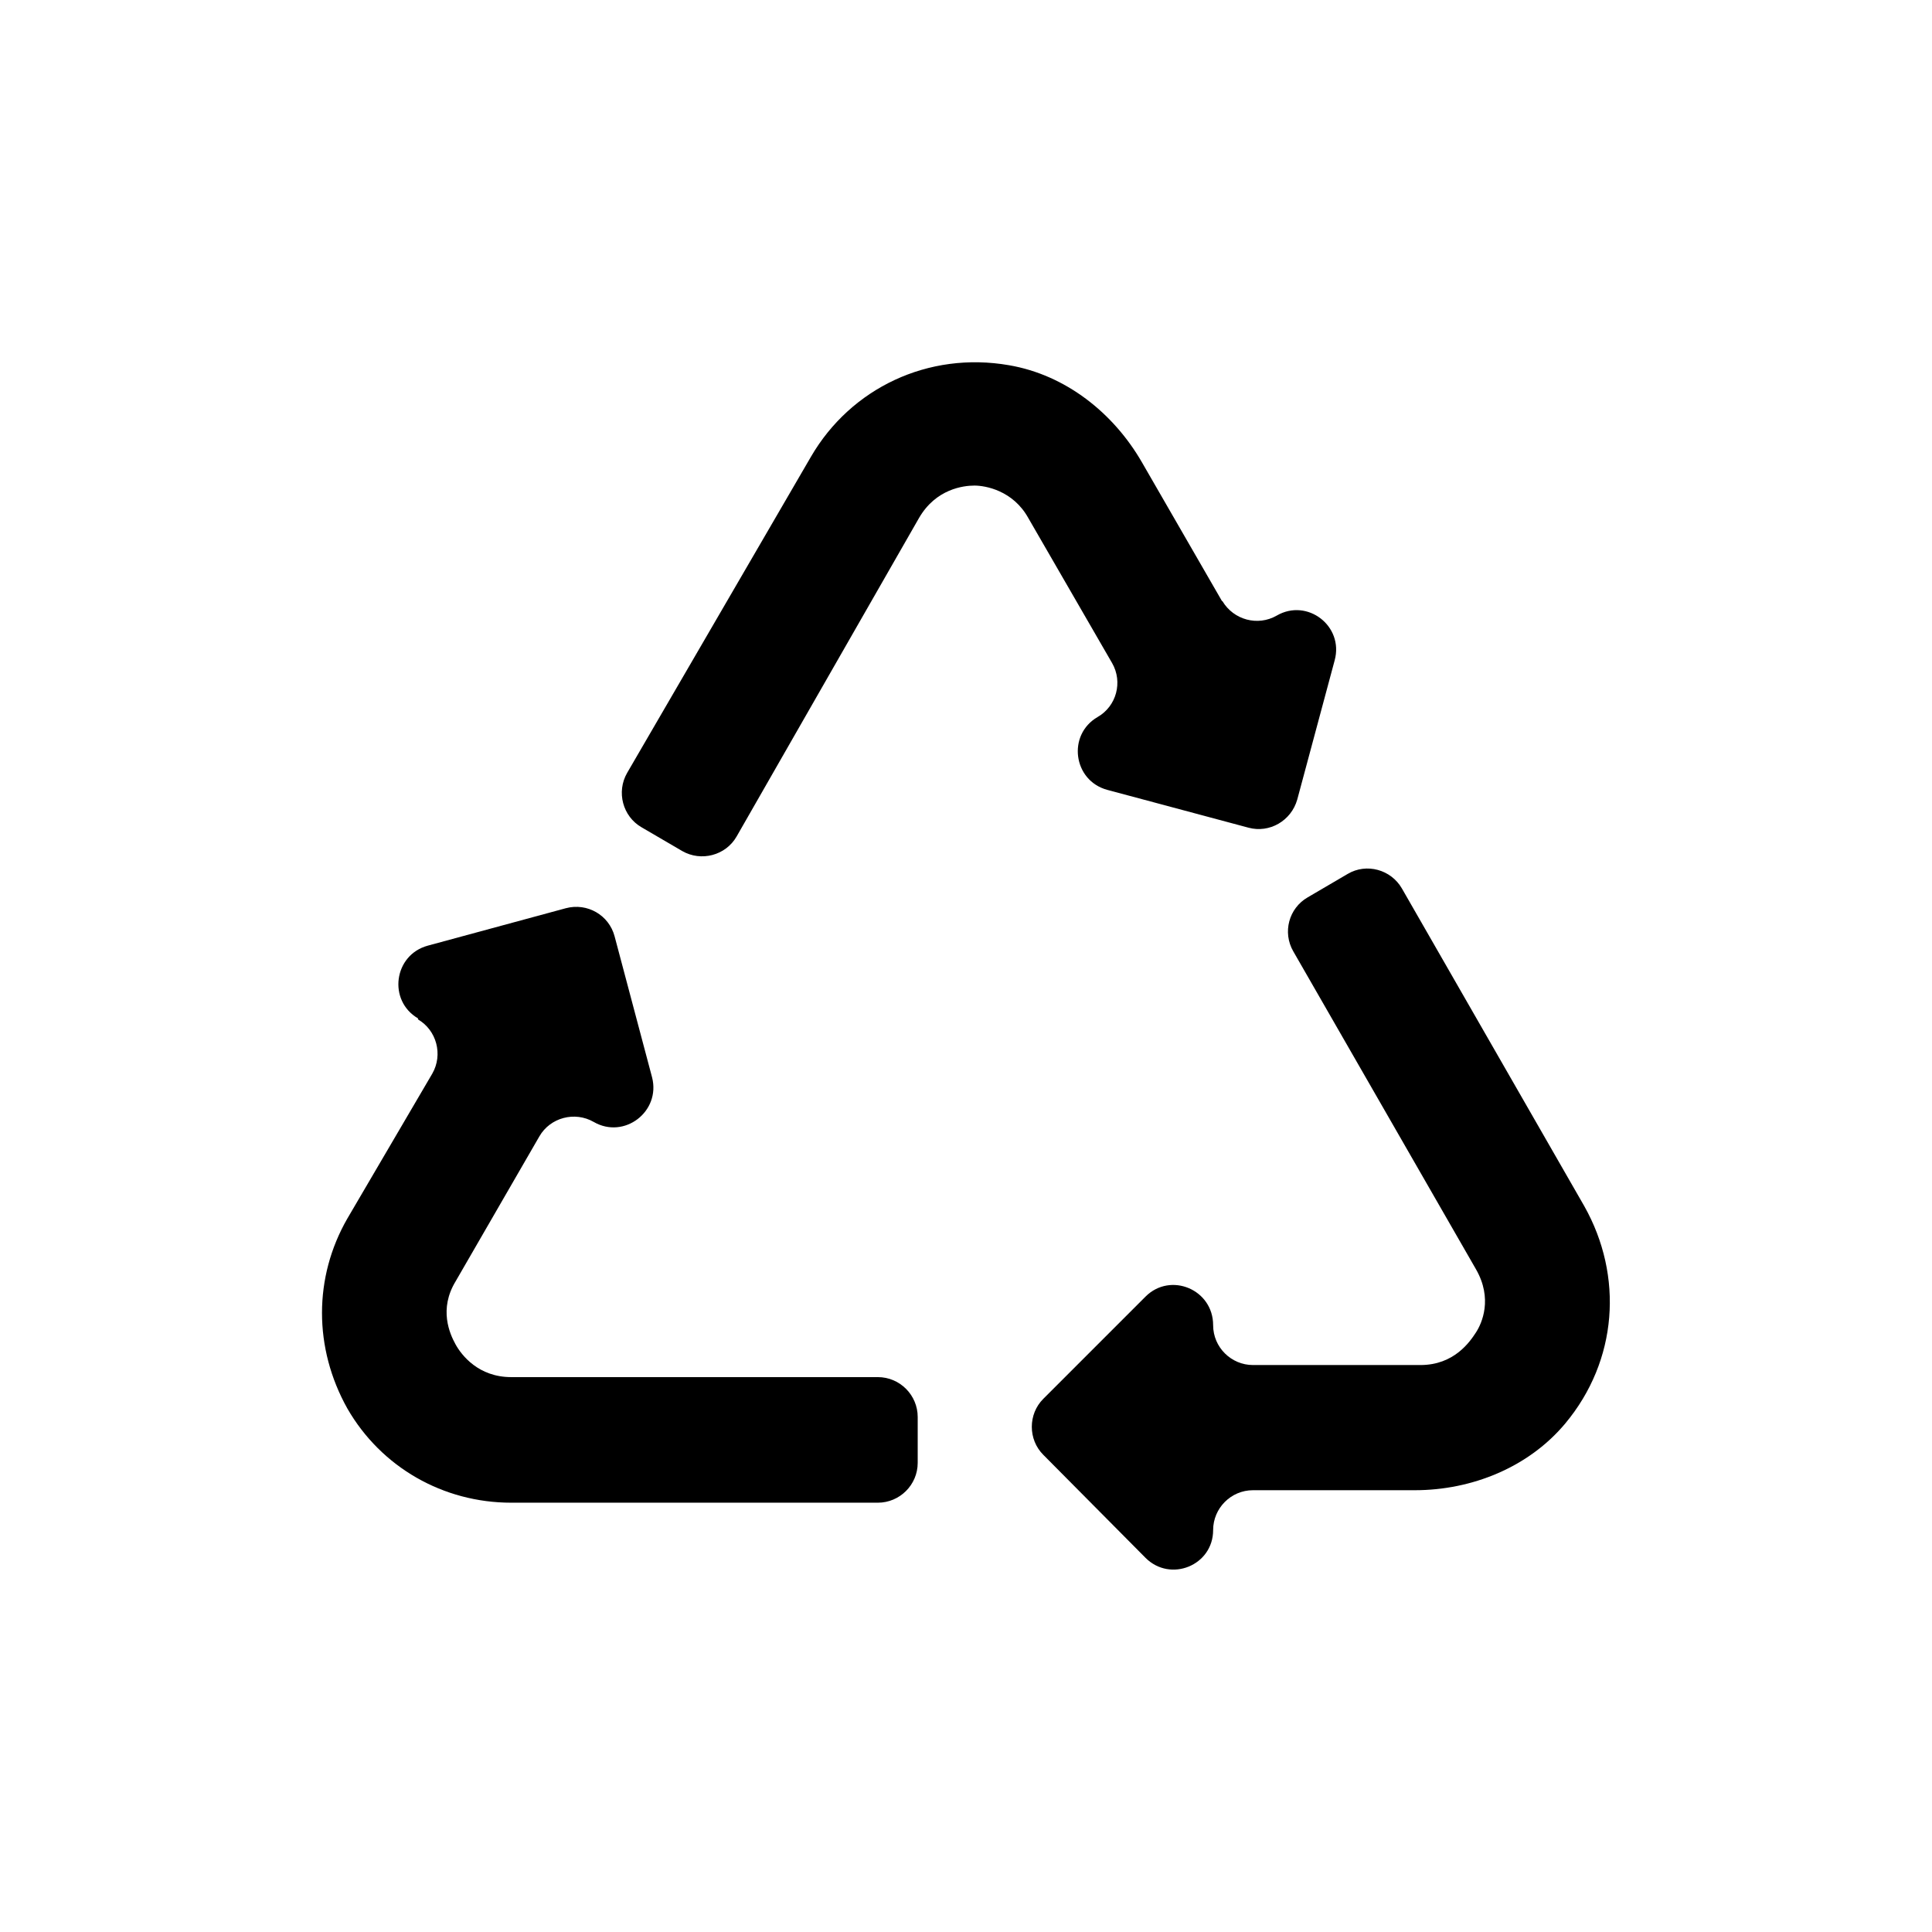
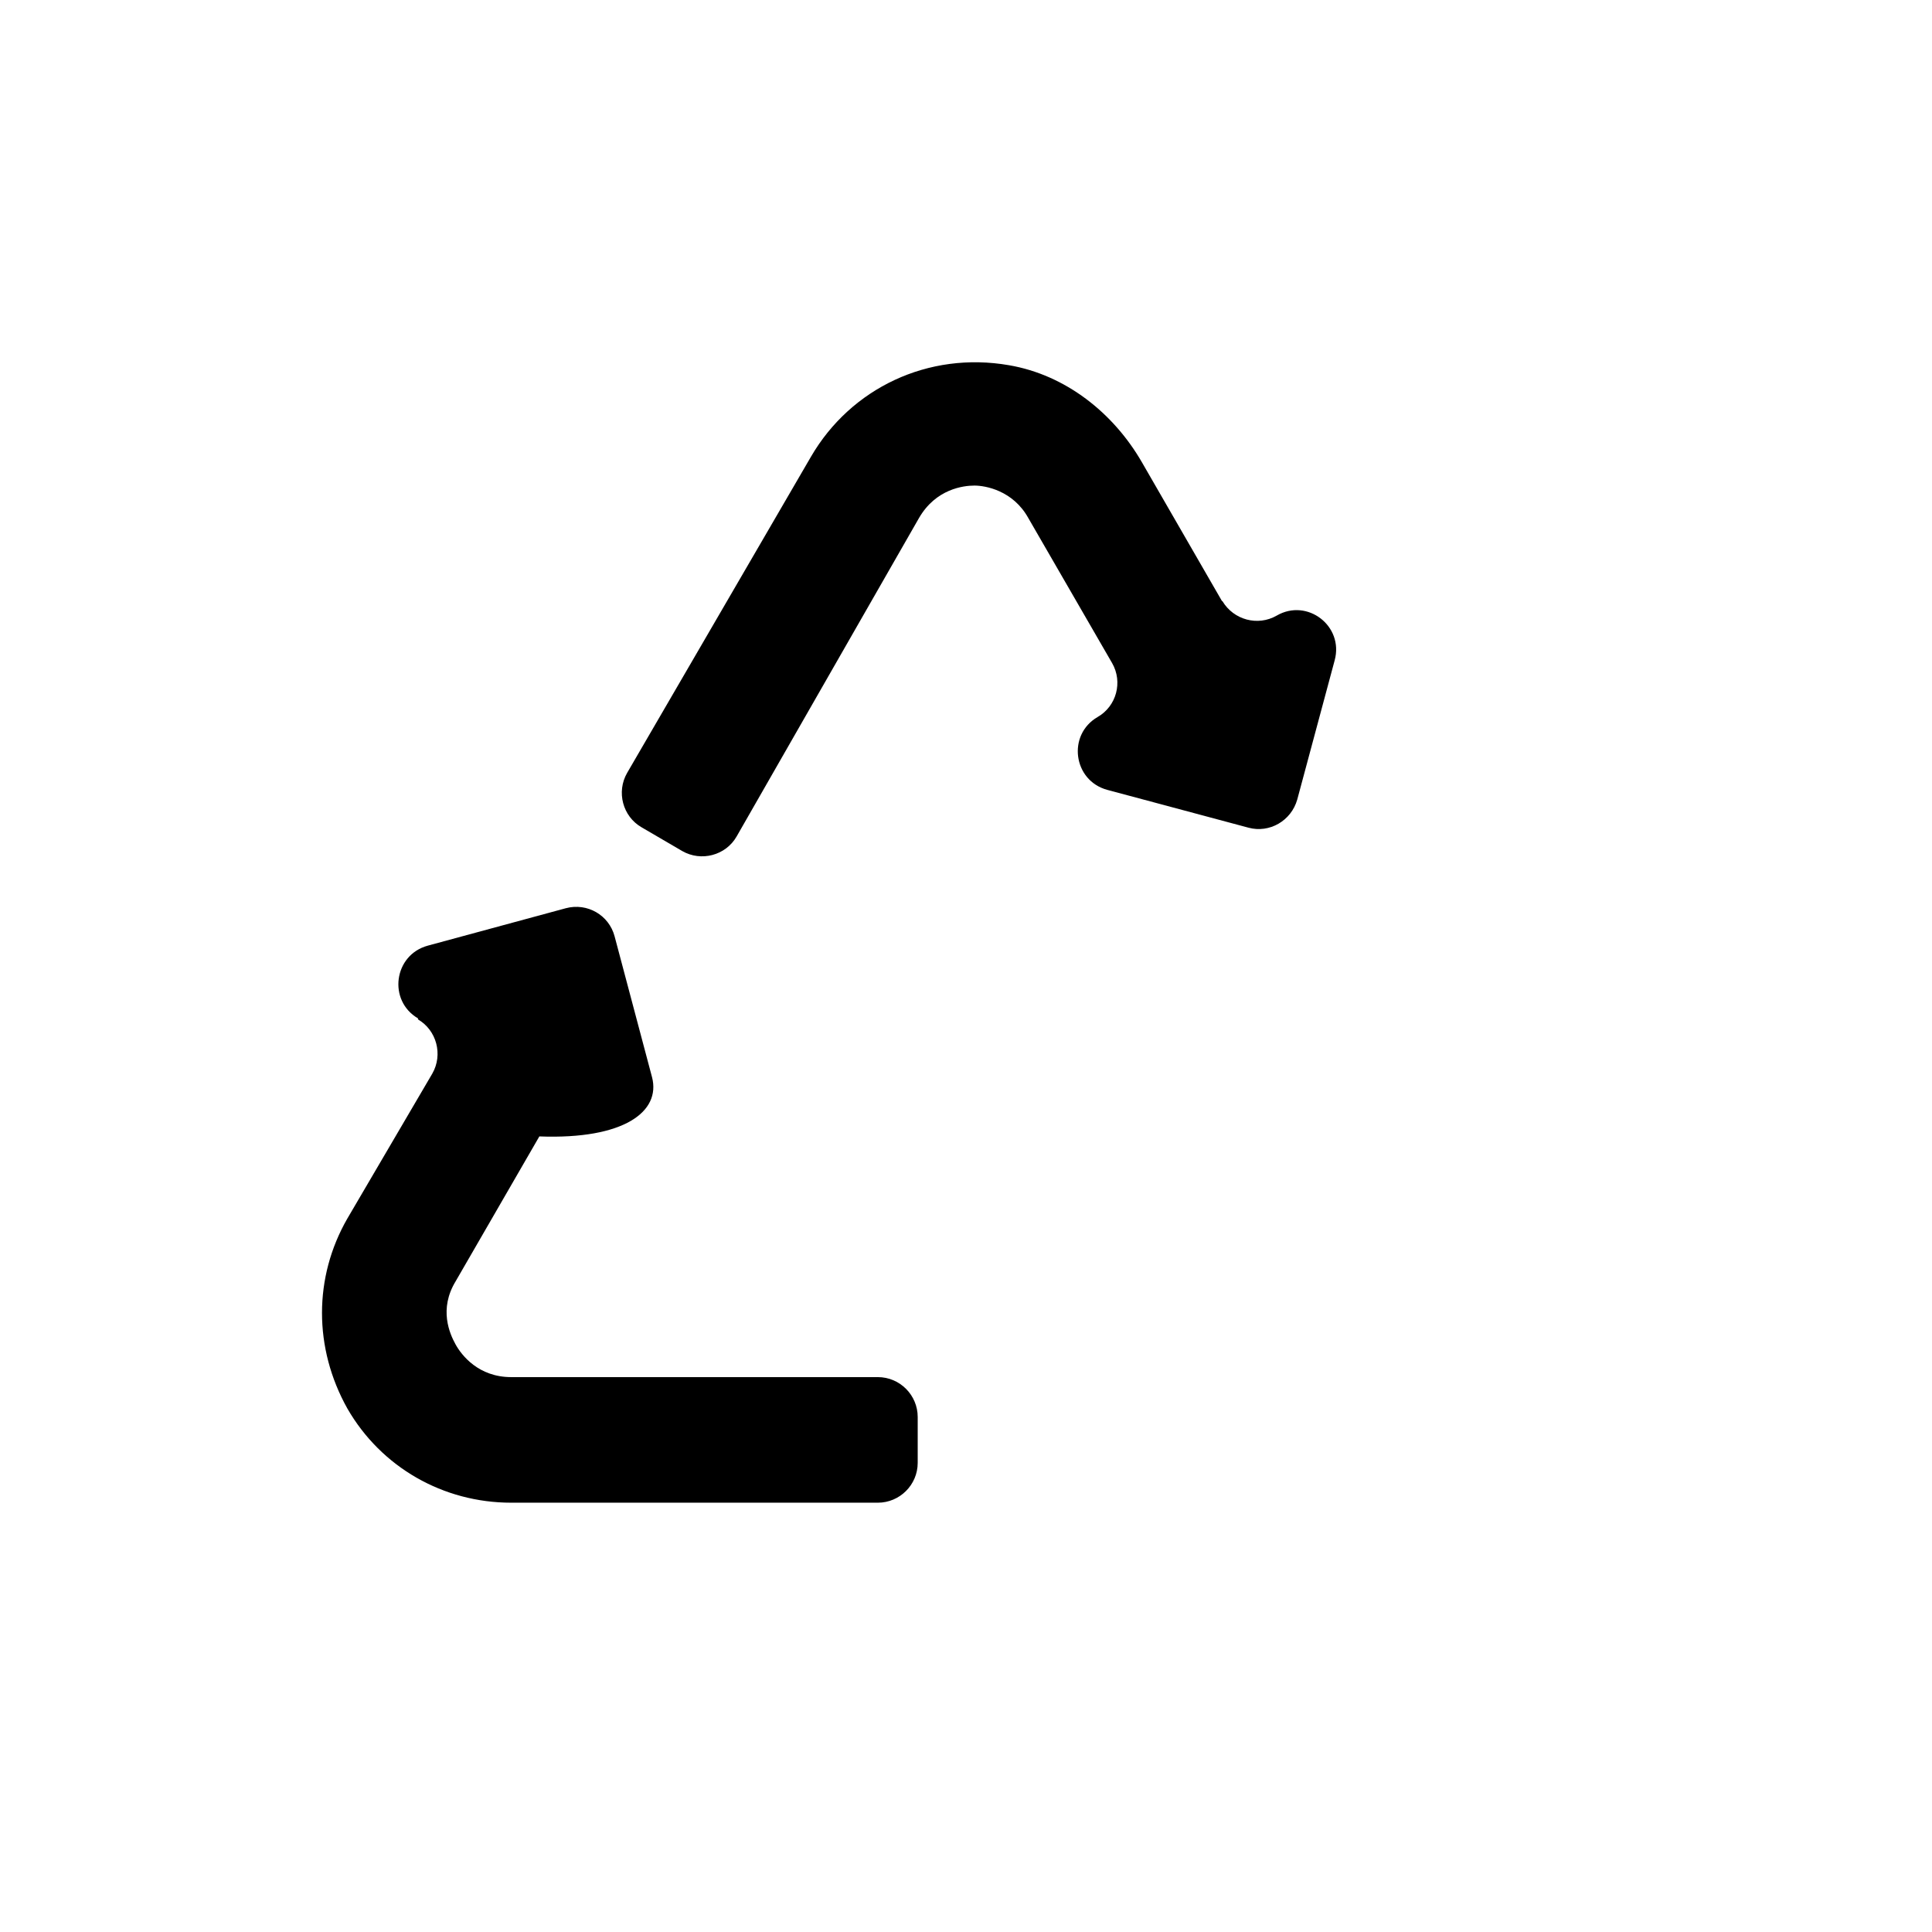
<svg xmlns="http://www.w3.org/2000/svg" width="48" height="48" viewBox="0 0 48 48" fill="none">
  <path d="M30.36 14.934L28.37 11.484C27.66 10.254 26.47 9.314 25.07 9.074C23.06 8.724 21.14 9.644 20.15 11.344L15.58 19.204C15.31 19.674 15.47 20.284 15.94 20.554L16.95 21.144C17.42 21.414 18.03 21.254 18.3 20.784L22.83 12.874C23.25 12.144 23.94 12.064 24.21 12.064C24.48 12.064 25.17 12.184 25.55 12.874L27.63 16.474C27.9 16.944 27.74 17.544 27.27 17.814C26.51 18.254 26.66 19.394 27.51 19.624L31.02 20.564C31.54 20.704 32.08 20.394 32.23 19.864L33.16 16.404C33.39 15.554 32.48 14.854 31.72 15.294C31.25 15.564 30.65 15.404 30.37 14.934H30.36Z" fill="black" />
-   <path d="M10.38 25.324C10.85 25.594 11.01 26.204 10.74 26.674L8.63 30.274C7.79 31.734 7.79 33.494 8.63 34.994C9.47 36.454 11.01 37.334 12.7 37.334H21.81C22.35 37.334 22.8 36.894 22.8 36.344V35.204C22.8 34.664 22.36 34.214 21.81 34.214H12.7C11.89 34.214 11.47 33.674 11.32 33.404C11.17 33.134 10.9 32.524 11.32 31.834L13.4 28.234C13.67 27.764 14.28 27.604 14.75 27.874C15.51 28.314 16.42 27.614 16.2 26.764L15.27 23.264C15.13 22.734 14.59 22.424 14.06 22.564L10.63 23.494C9.78 23.724 9.63 24.864 10.39 25.304L10.38 25.324Z" fill="black" />
-   <path d="M31.14 37.024H35.15C36.57 37.024 37.98 36.454 38.89 35.364C40.19 33.804 40.34 31.704 39.36 29.964L34.83 22.074C34.56 21.604 33.95 21.434 33.48 21.714L32.49 22.294C32.02 22.564 31.86 23.164 32.13 23.634L36.67 31.534C37.09 32.264 36.82 32.874 36.67 33.104C36.52 33.334 36.13 33.914 35.29 33.914H31.13C30.59 33.914 30.14 33.474 30.14 32.924C30.14 32.034 29.08 31.594 28.46 32.214L25.92 34.754C25.54 35.134 25.54 35.764 25.92 36.144L28.46 38.704C29.08 39.324 30.14 38.894 30.14 38.014C30.14 37.474 30.58 37.024 31.13 37.024H31.14Z" fill="black" />
+   <path d="M10.38 25.324C10.85 25.594 11.01 26.204 10.74 26.674L8.63 30.274C7.79 31.734 7.79 33.494 8.63 34.994C9.47 36.454 11.01 37.334 12.7 37.334H21.81C22.35 37.334 22.8 36.894 22.8 36.344V35.204C22.8 34.664 22.36 34.214 21.81 34.214H12.7C11.89 34.214 11.47 33.674 11.32 33.404C11.17 33.134 10.9 32.524 11.32 31.834L13.4 28.234C15.51 28.314 16.42 27.614 16.2 26.764L15.27 23.264C15.13 22.734 14.59 22.424 14.06 22.564L10.63 23.494C9.78 23.724 9.63 24.864 10.39 25.304L10.38 25.324Z" fill="black" />
</svg>